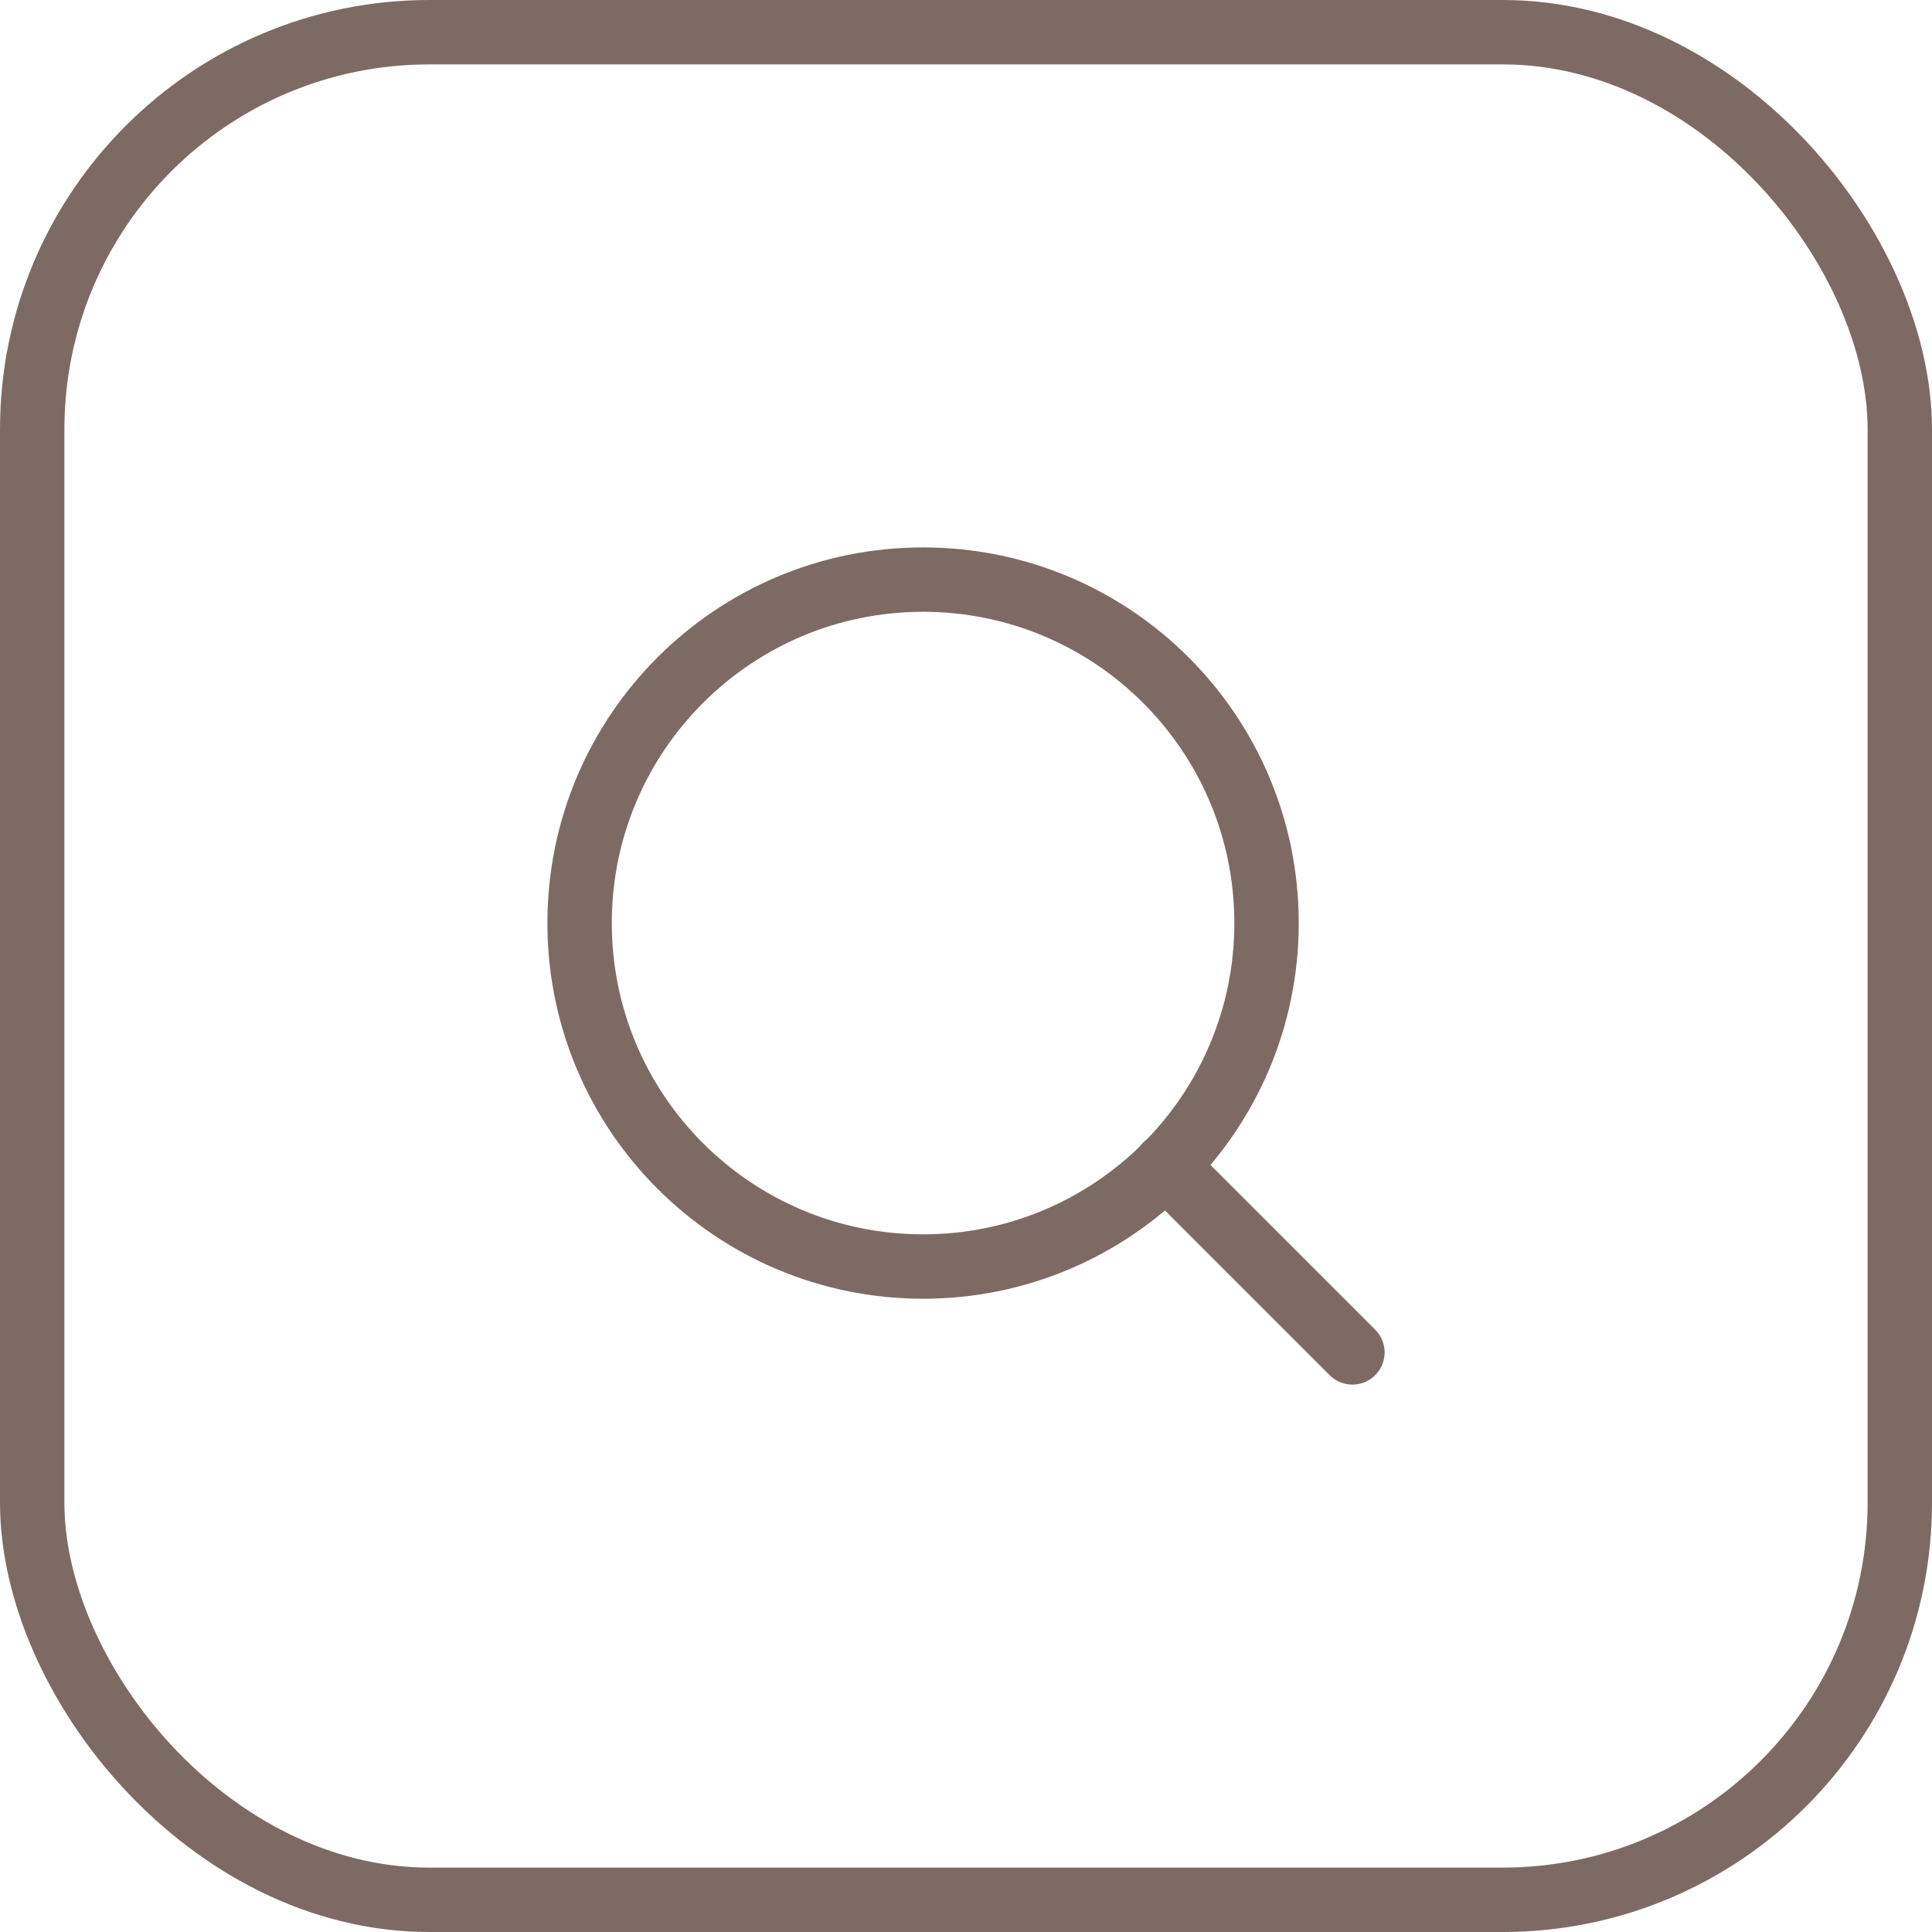
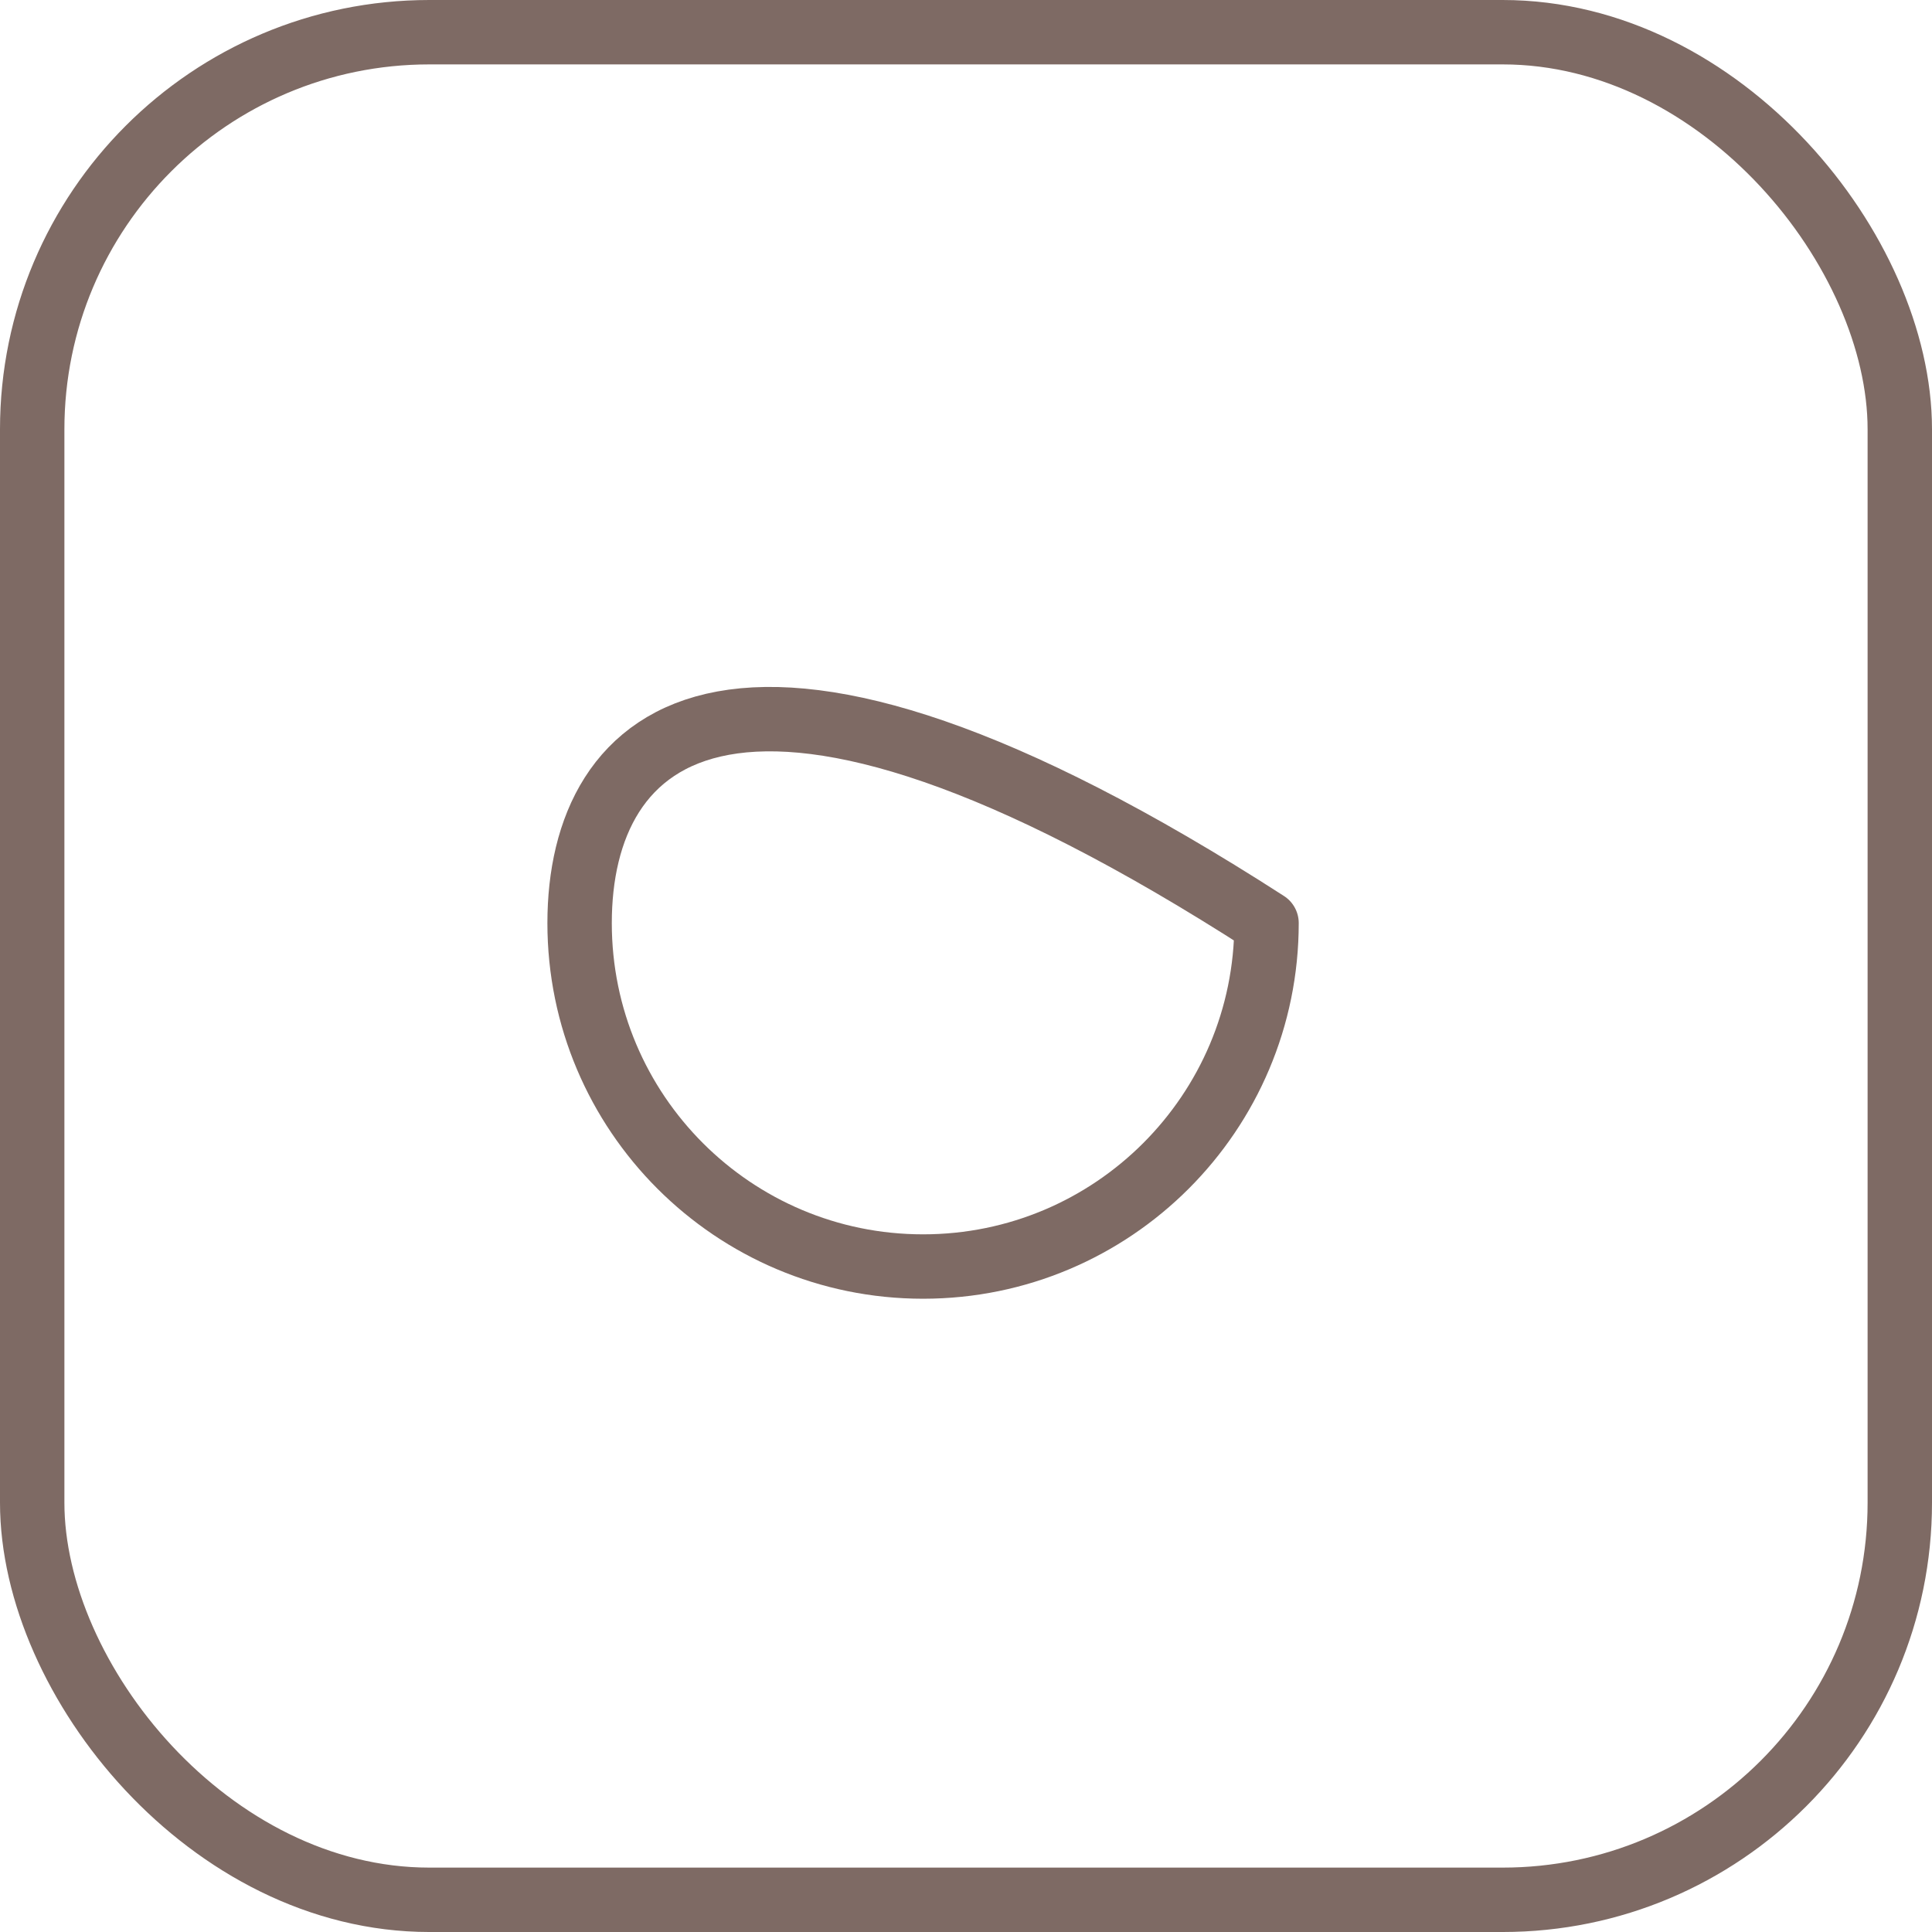
<svg xmlns="http://www.w3.org/2000/svg" width="45" height="45" viewBox="0 0 45 45" fill="none">
-   <path d="M21.5 29.5C25.918 29.5 29.5 25.918 29.5 21.5C29.5 17.082 25.918 13.5 21.5 13.5C17.082 13.5 13.5 17.082 13.5 21.5C13.5 25.918 17.082 29.5 21.5 29.5Z" stroke="#7E6A64" stroke-width="1.5" stroke-linecap="round" stroke-linejoin="round" />
-   <path d="M31.5 31.5L27.15 27.15" stroke="#7E6A64" stroke-width="1.5" stroke-linecap="round" stroke-linejoin="round" />
+   <path d="M21.5 29.5C25.918 29.5 29.5 25.918 29.5 21.5C17.082 13.5 13.5 17.082 13.5 21.5C13.5 25.918 17.082 29.5 21.5 29.5Z" stroke="#7E6A64" stroke-width="1.5" stroke-linecap="round" stroke-linejoin="round" />
  <rect x="0.75" y="0.75" width="43.5" height="43.5" rx="9.25" stroke="#7E6A64" stroke-width="1.5" />
</svg>